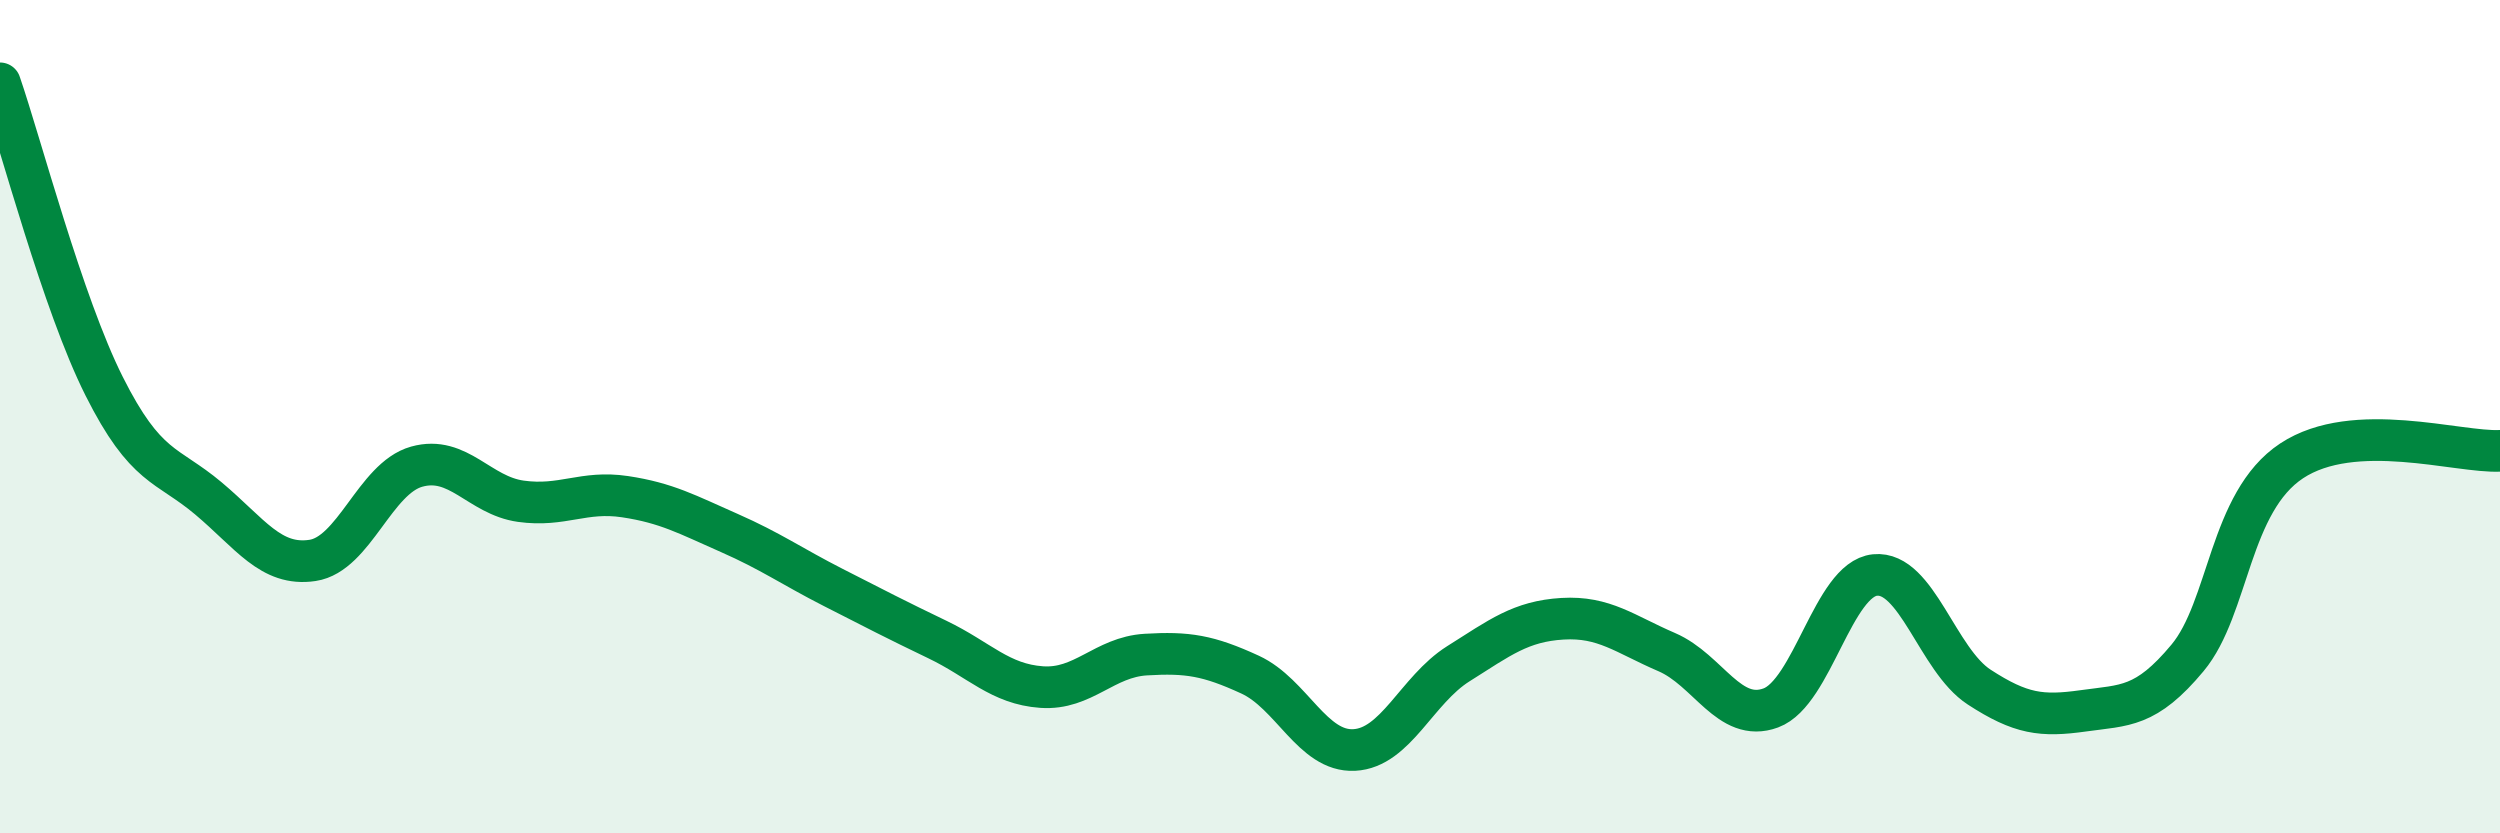
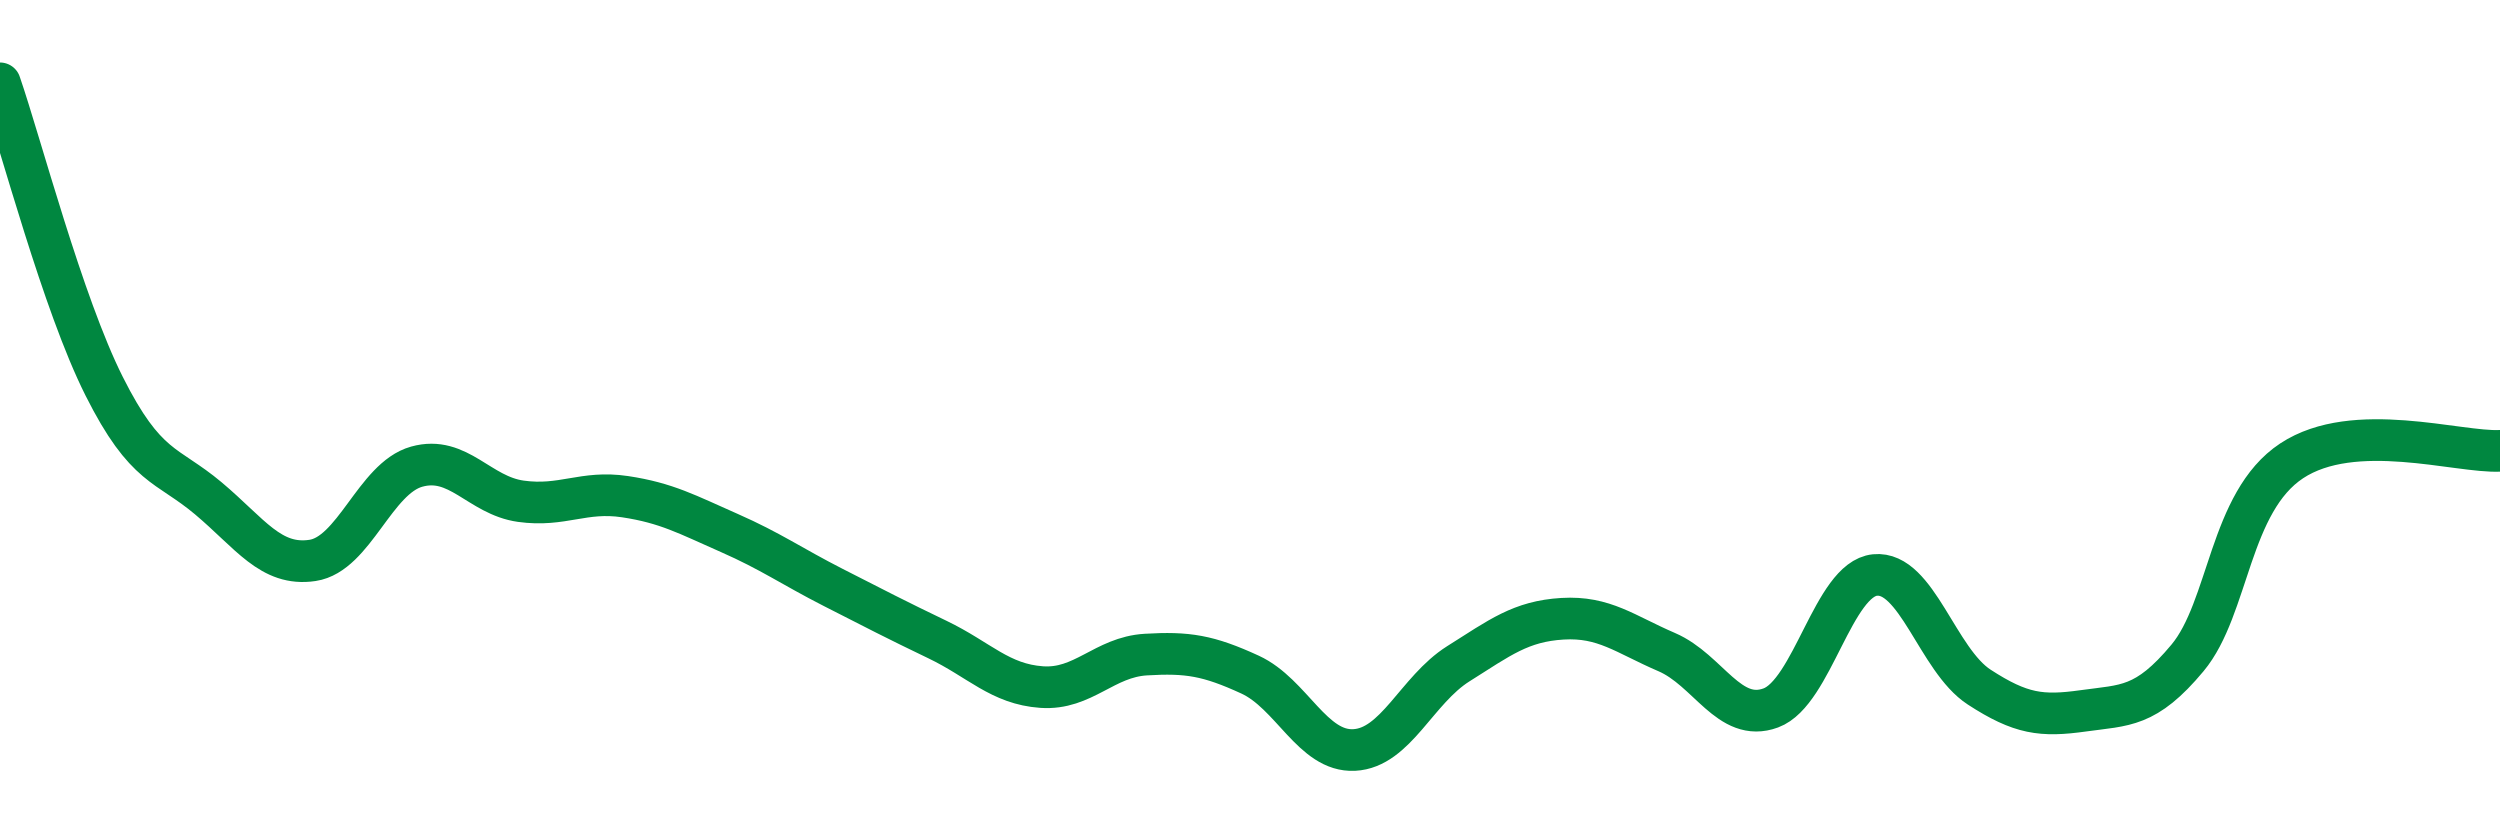
<svg xmlns="http://www.w3.org/2000/svg" width="60" height="20" viewBox="0 0 60 20">
-   <path d="M 0,2 C 0.5,3.45 1.5,7.28 2.5,9.27 C 3.5,11.26 4,11.12 5,11.96 C 6,12.8 6.5,13.6 7.5,13.45 C 8.5,13.3 9,11.48 10,11.2 C 11,10.92 11.5,11.89 12.5,12.03 C 13.5,12.17 14,11.77 15,11.92 C 16,12.07 16.5,12.35 17.5,12.79 C 18.5,13.23 19,13.59 20,14.1 C 21,14.61 21.5,14.87 22.5,15.35 C 23.5,15.83 24,16.42 25,16.49 C 26,16.56 26.5,15.77 27.5,15.71 C 28.5,15.65 29,15.73 30,16.19 C 31,16.65 31.5,18.05 32.5,18 C 33.5,17.95 34,16.56 35,15.93 C 36,15.3 36.5,14.91 37.5,14.85 C 38.5,14.79 39,15.22 40,15.65 C 41,16.08 41.5,17.36 42.5,16.99 C 43.5,16.62 44,13.9 45,13.8 C 46,13.7 46.5,15.84 47.5,16.49 C 48.5,17.14 49,17.2 50,17.06 C 51,16.92 51.5,16.99 52.5,15.79 C 53.5,14.59 53.5,12.05 55,11.06 C 56.5,10.07 59,10.87 60,10.82L60 20L0 20Z" fill="#008740" opacity="0.1" stroke-linecap="round" stroke-linejoin="round" />
  <path d="M 0,2 C 0.5,3.45 1.5,7.28 2.5,9.27 C 3.5,11.26 4,11.12 5,11.96 C 6,12.8 6.5,13.6 7.5,13.45 C 8.5,13.3 9,11.48 10,11.2 C 11,10.92 11.5,11.89 12.5,12.03 C 13.5,12.17 14,11.77 15,11.92 C 16,12.07 16.5,12.35 17.5,12.79 C 18.5,13.23 19,13.59 20,14.1 C 21,14.61 21.5,14.87 22.5,15.35 C 23.5,15.83 24,16.42 25,16.49 C 26,16.56 26.5,15.77 27.5,15.71 C 28.5,15.65 29,15.73 30,16.19 C 31,16.65 31.5,18.05 32.5,18 C 33.5,17.95 34,16.56 35,15.93 C 36,15.3 36.5,14.91 37.5,14.85 C 38.5,14.79 39,15.22 40,15.65 C 41,16.08 41.5,17.36 42.5,16.99 C 43.5,16.62 44,13.9 45,13.8 C 46,13.7 46.5,15.84 47.5,16.49 C 48.5,17.14 49,17.2 50,17.06 C 51,16.92 51.5,16.99 52.5,15.79 C 53.5,14.59 53.5,12.05 55,11.06 C 56.5,10.07 59,10.87 60,10.82" stroke="#008740" stroke-width="1" fill="none" stroke-linecap="round" stroke-linejoin="round" />
</svg>